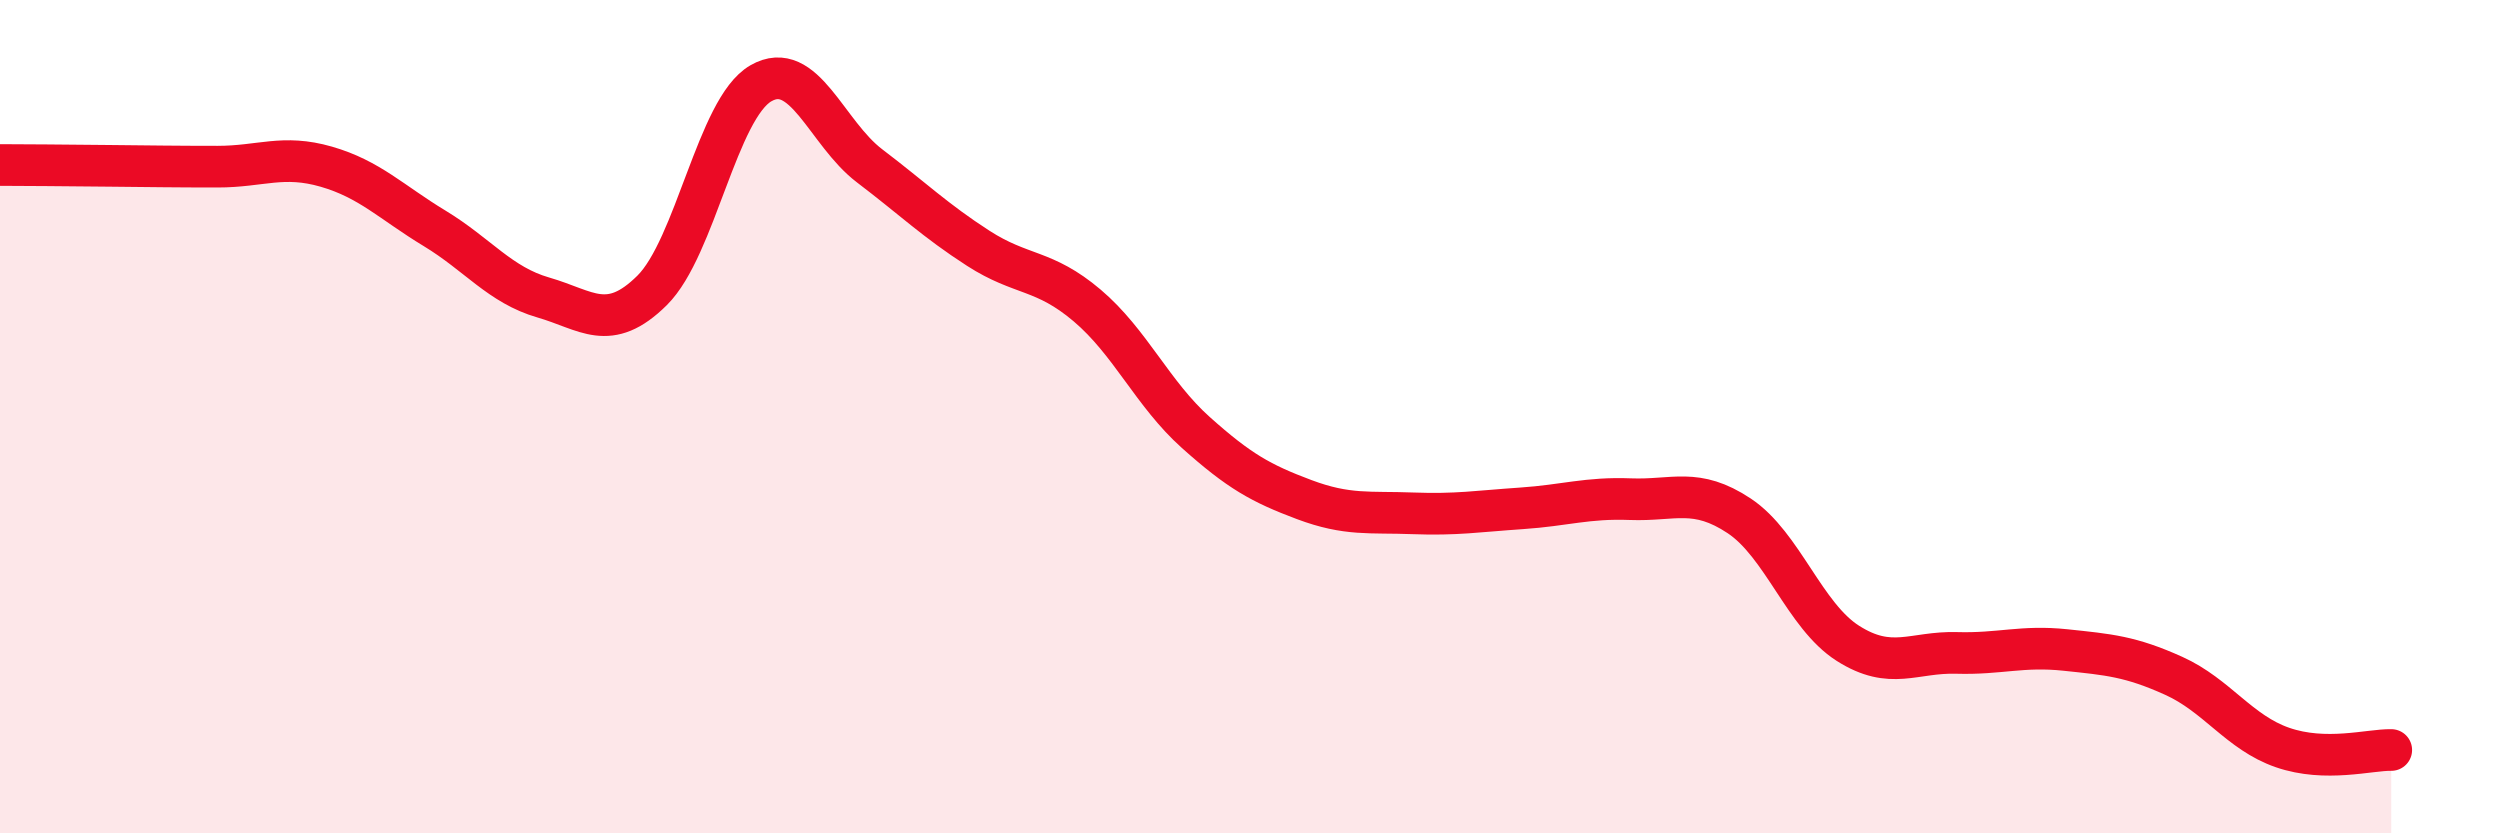
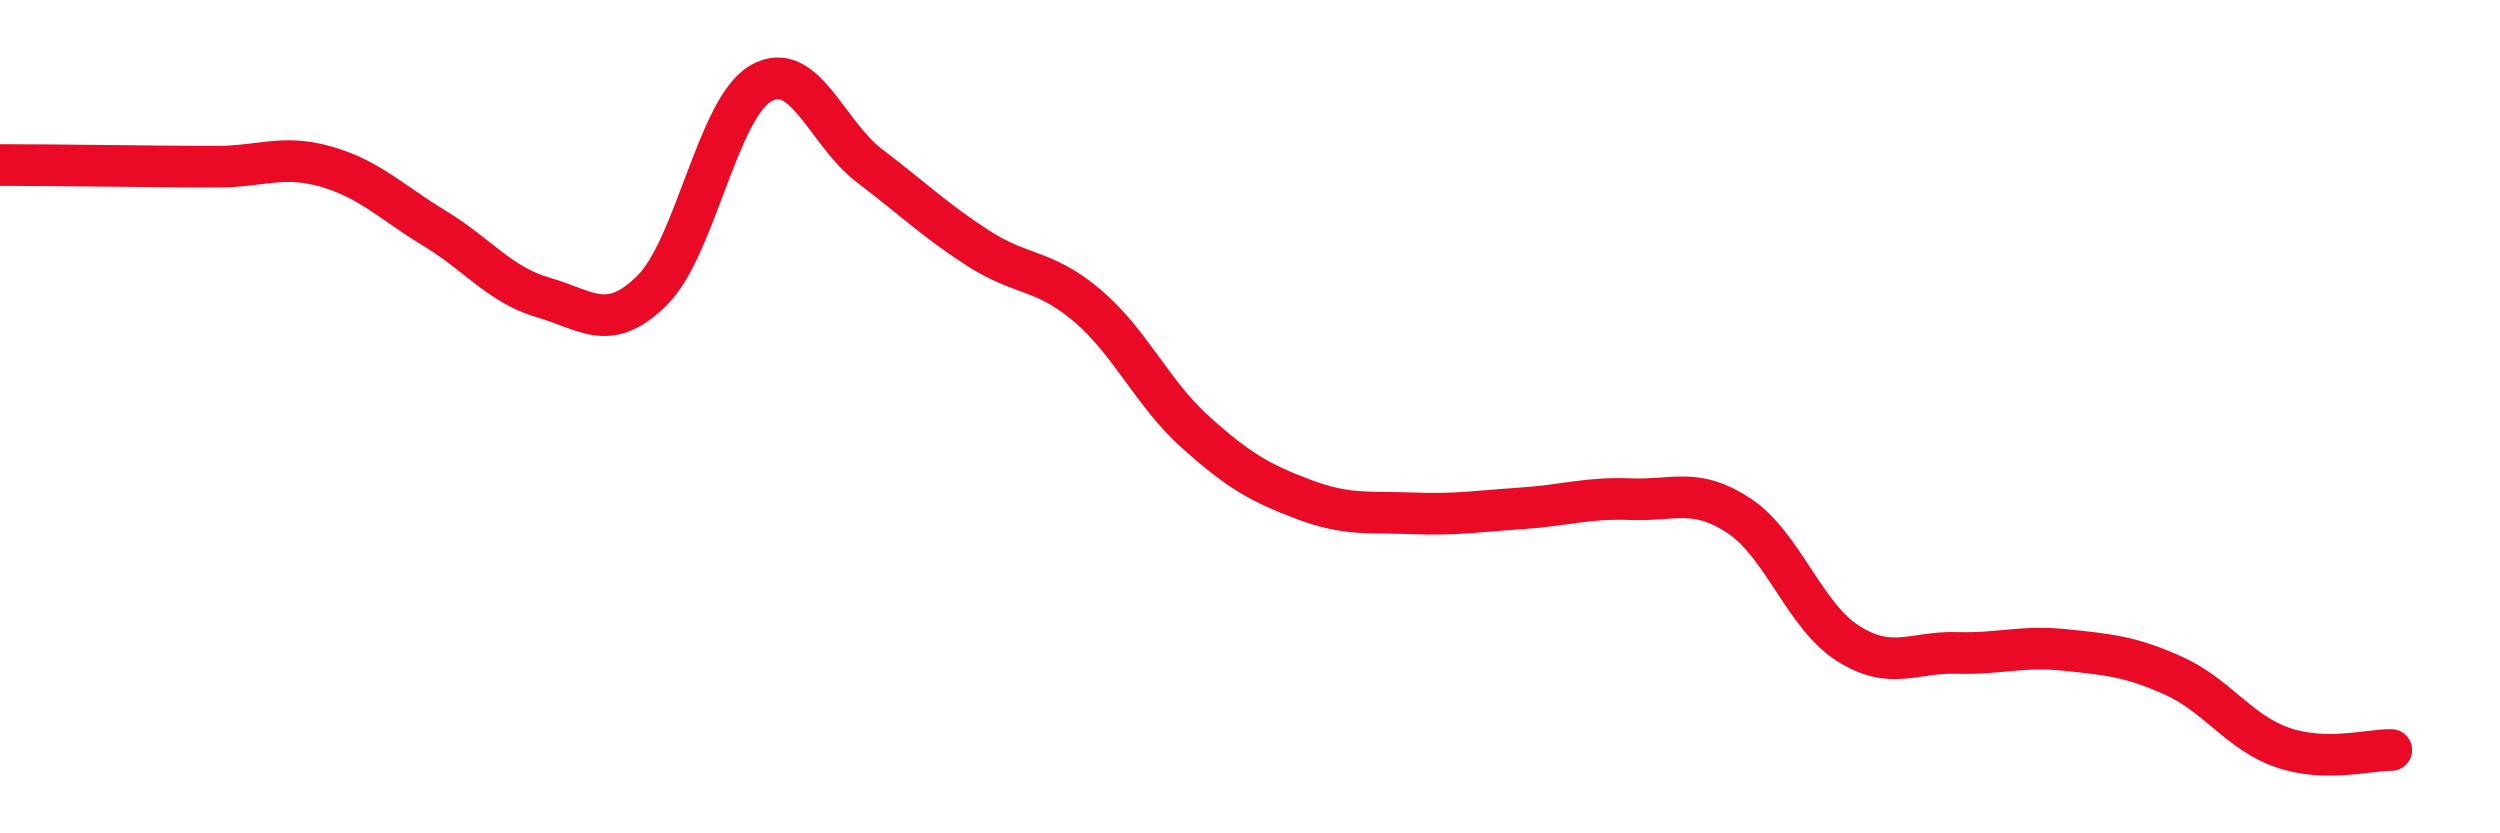
<svg xmlns="http://www.w3.org/2000/svg" width="60" height="20" viewBox="0 0 60 20">
-   <path d="M 0,3.96 C 0.52,3.96 1.57,3.97 2.61,3.98 C 3.65,3.99 4.18,4 5.22,4 C 6.26,4 6.79,3.7 7.83,4 C 8.87,4.3 9.39,4.85 10.43,5.48 C 11.47,6.11 12,6.84 13.04,7.14 C 14.08,7.44 14.61,8 15.65,6.97 C 16.69,5.94 17.22,2.6 18.26,2 C 19.3,1.4 19.83,3.19 20.87,3.98 C 21.91,4.77 22.44,5.29 23.48,5.96 C 24.52,6.63 25.05,6.45 26.09,7.33 C 27.13,8.21 27.66,9.45 28.7,10.38 C 29.74,11.31 30.26,11.6 31.3,11.99 C 32.34,12.38 32.87,12.28 33.91,12.32 C 34.95,12.36 35.48,12.27 36.52,12.2 C 37.56,12.13 38.09,11.94 39.13,11.98 C 40.17,12.02 40.7,11.69 41.74,12.38 C 42.78,13.07 43.31,14.78 44.35,15.44 C 45.39,16.1 45.92,15.64 46.96,15.67 C 48,15.7 48.53,15.49 49.57,15.6 C 50.61,15.71 51.13,15.75 52.17,16.22 C 53.21,16.69 53.74,17.58 54.78,17.94 C 55.82,18.3 56.87,17.99 57.39,18L57.39 20L0 20Z" fill="#EB0A25" opacity="0.1" stroke-linecap="round" stroke-linejoin="round" />
  <path d="M 0,3.96 C 0.52,3.96 1.57,3.97 2.61,3.98 C 3.65,3.99 4.18,4 5.22,4 C 6.26,4 6.79,3.7 7.83,4 C 8.87,4.3 9.39,4.85 10.43,5.48 C 11.47,6.11 12,6.84 13.04,7.14 C 14.08,7.44 14.61,8 15.65,6.97 C 16.69,5.94 17.22,2.6 18.26,2 C 19.3,1.4 19.83,3.19 20.87,3.98 C 21.91,4.77 22.44,5.29 23.48,5.96 C 24.52,6.63 25.05,6.45 26.09,7.33 C 27.13,8.21 27.66,9.45 28.7,10.38 C 29.74,11.31 30.26,11.6 31.3,11.99 C 32.34,12.38 32.87,12.28 33.91,12.32 C 34.95,12.36 35.48,12.27 36.52,12.2 C 37.56,12.13 38.09,11.94 39.13,11.98 C 40.17,12.02 40.7,11.69 41.74,12.38 C 42.78,13.07 43.31,14.78 44.35,15.44 C 45.39,16.1 45.92,15.64 46.96,15.67 C 48,15.7 48.53,15.49 49.57,15.6 C 50.61,15.71 51.13,15.75 52.17,16.22 C 53.21,16.69 53.74,17.58 54.78,17.94 C 55.82,18.3 56.87,17.99 57.39,18" stroke="#EB0A25" stroke-width="1" fill="none" stroke-linecap="round" stroke-linejoin="round" />
</svg>